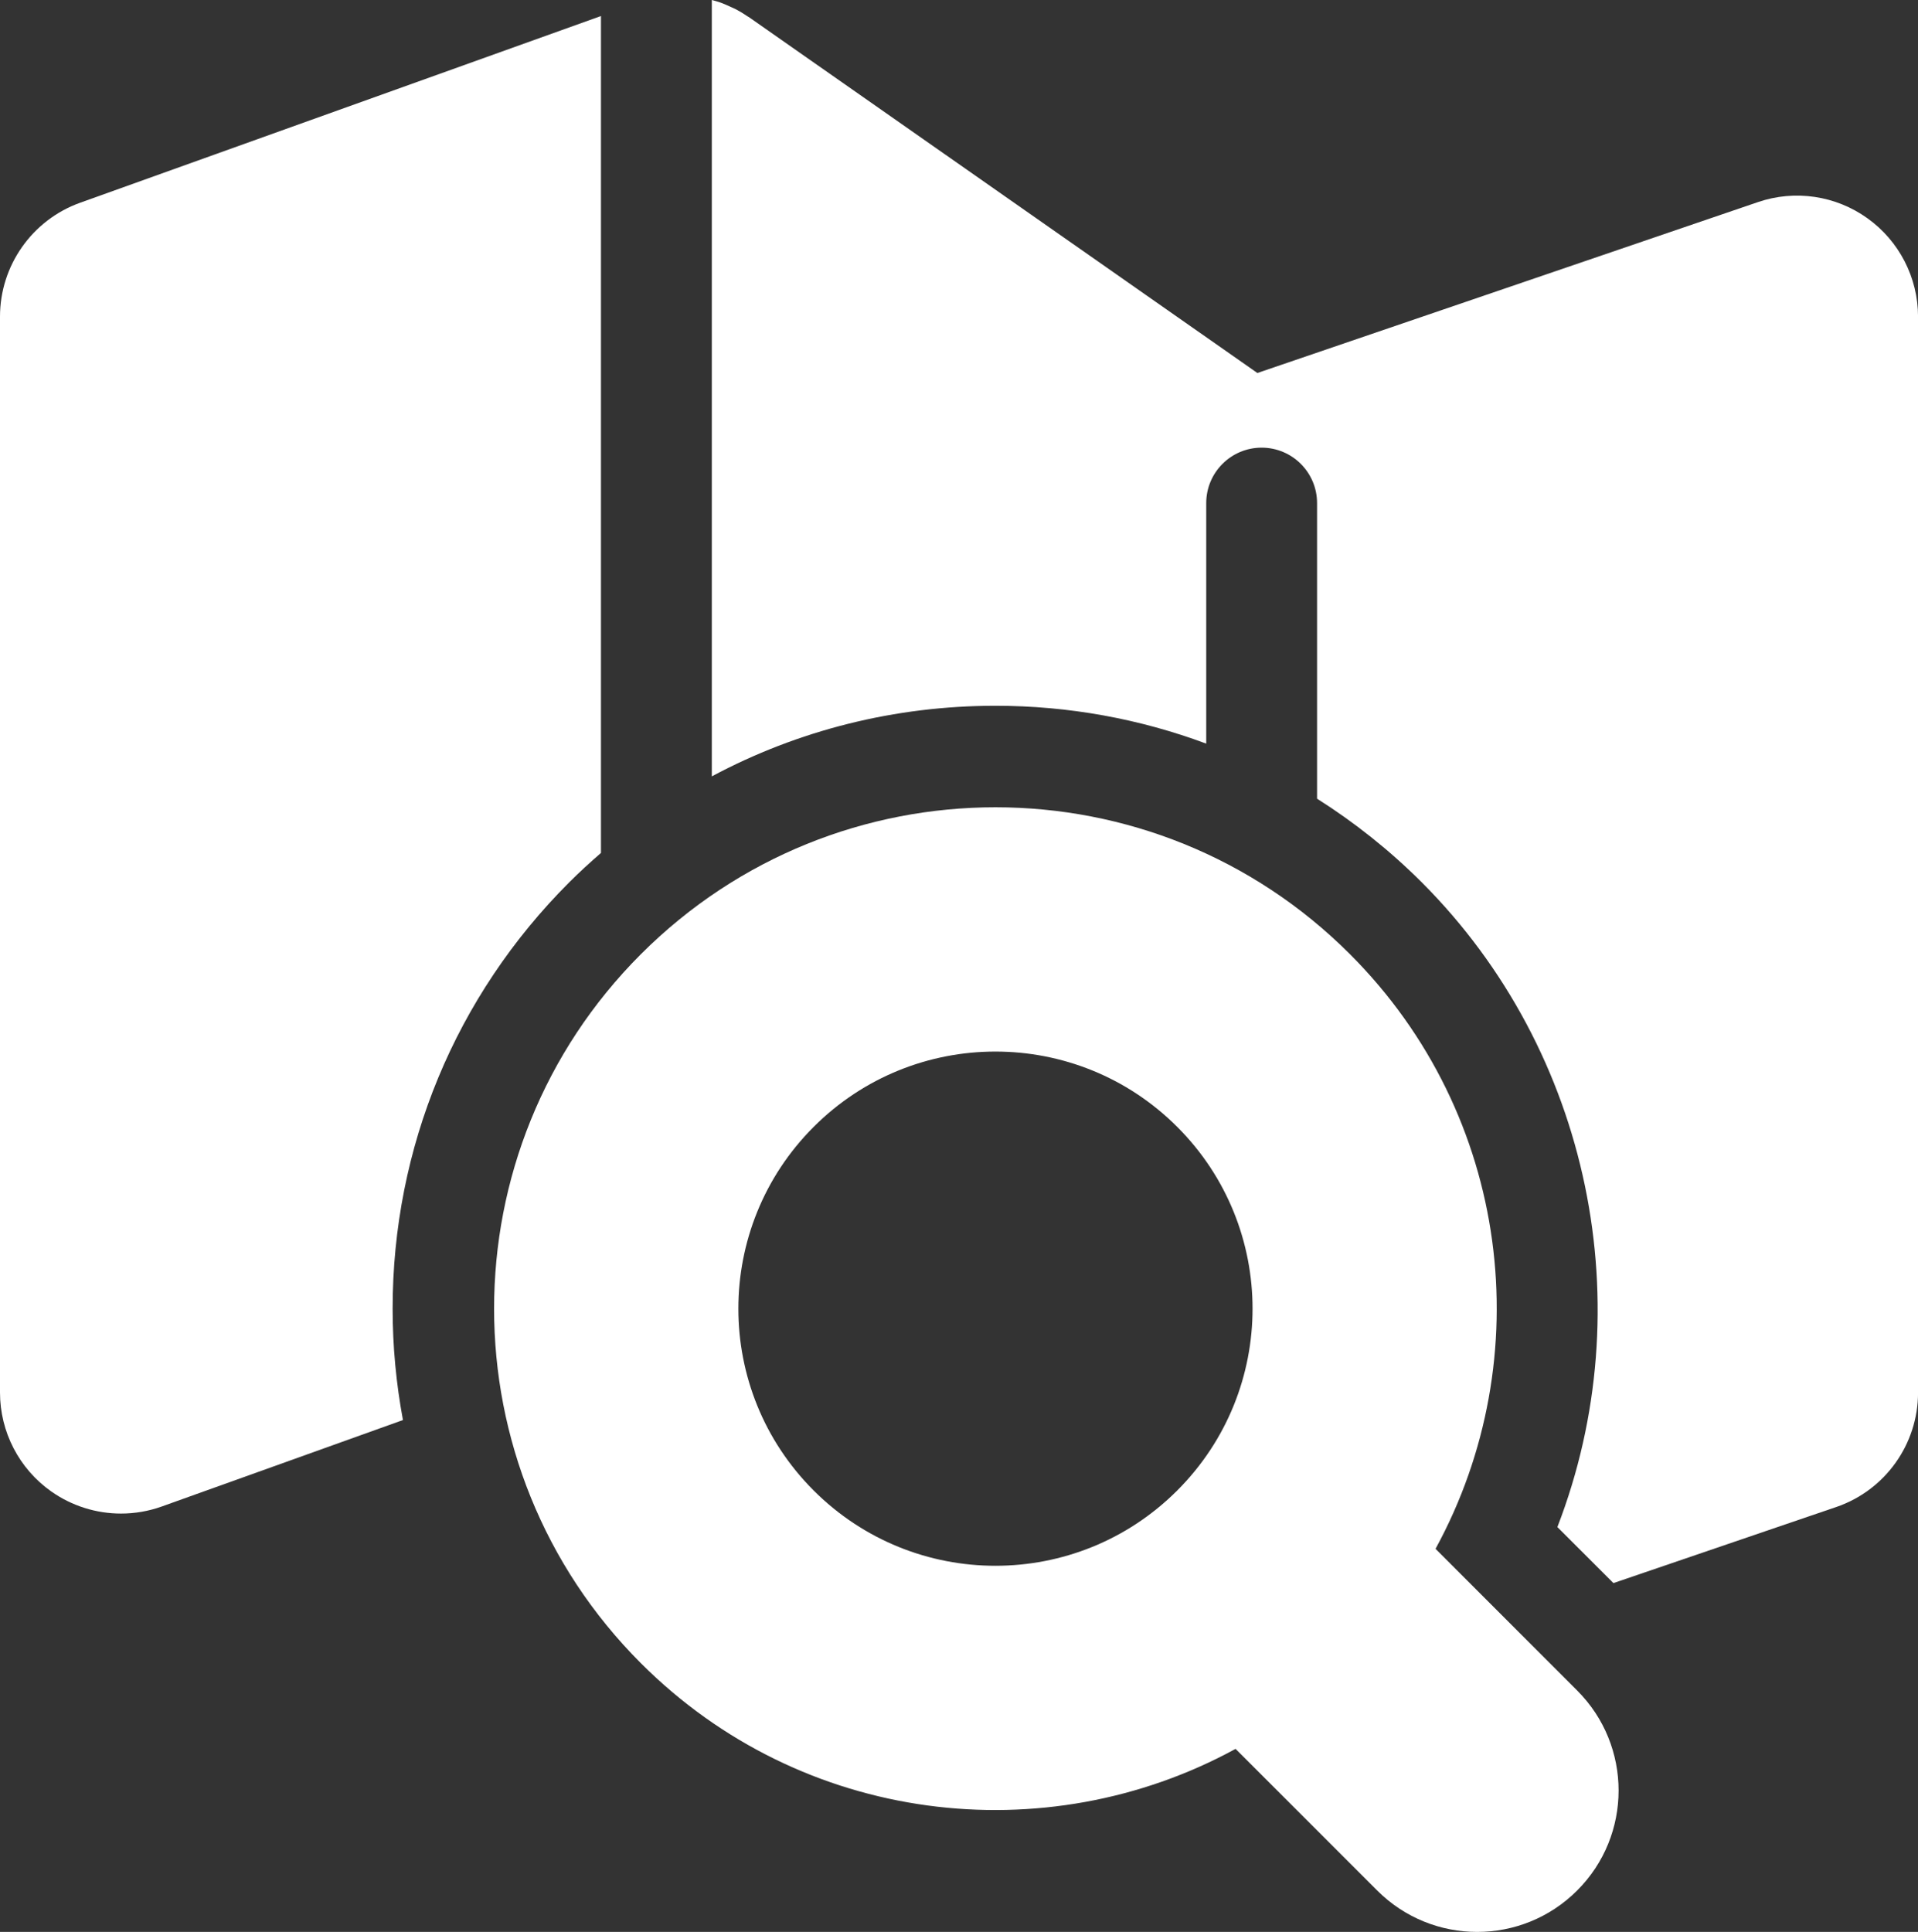
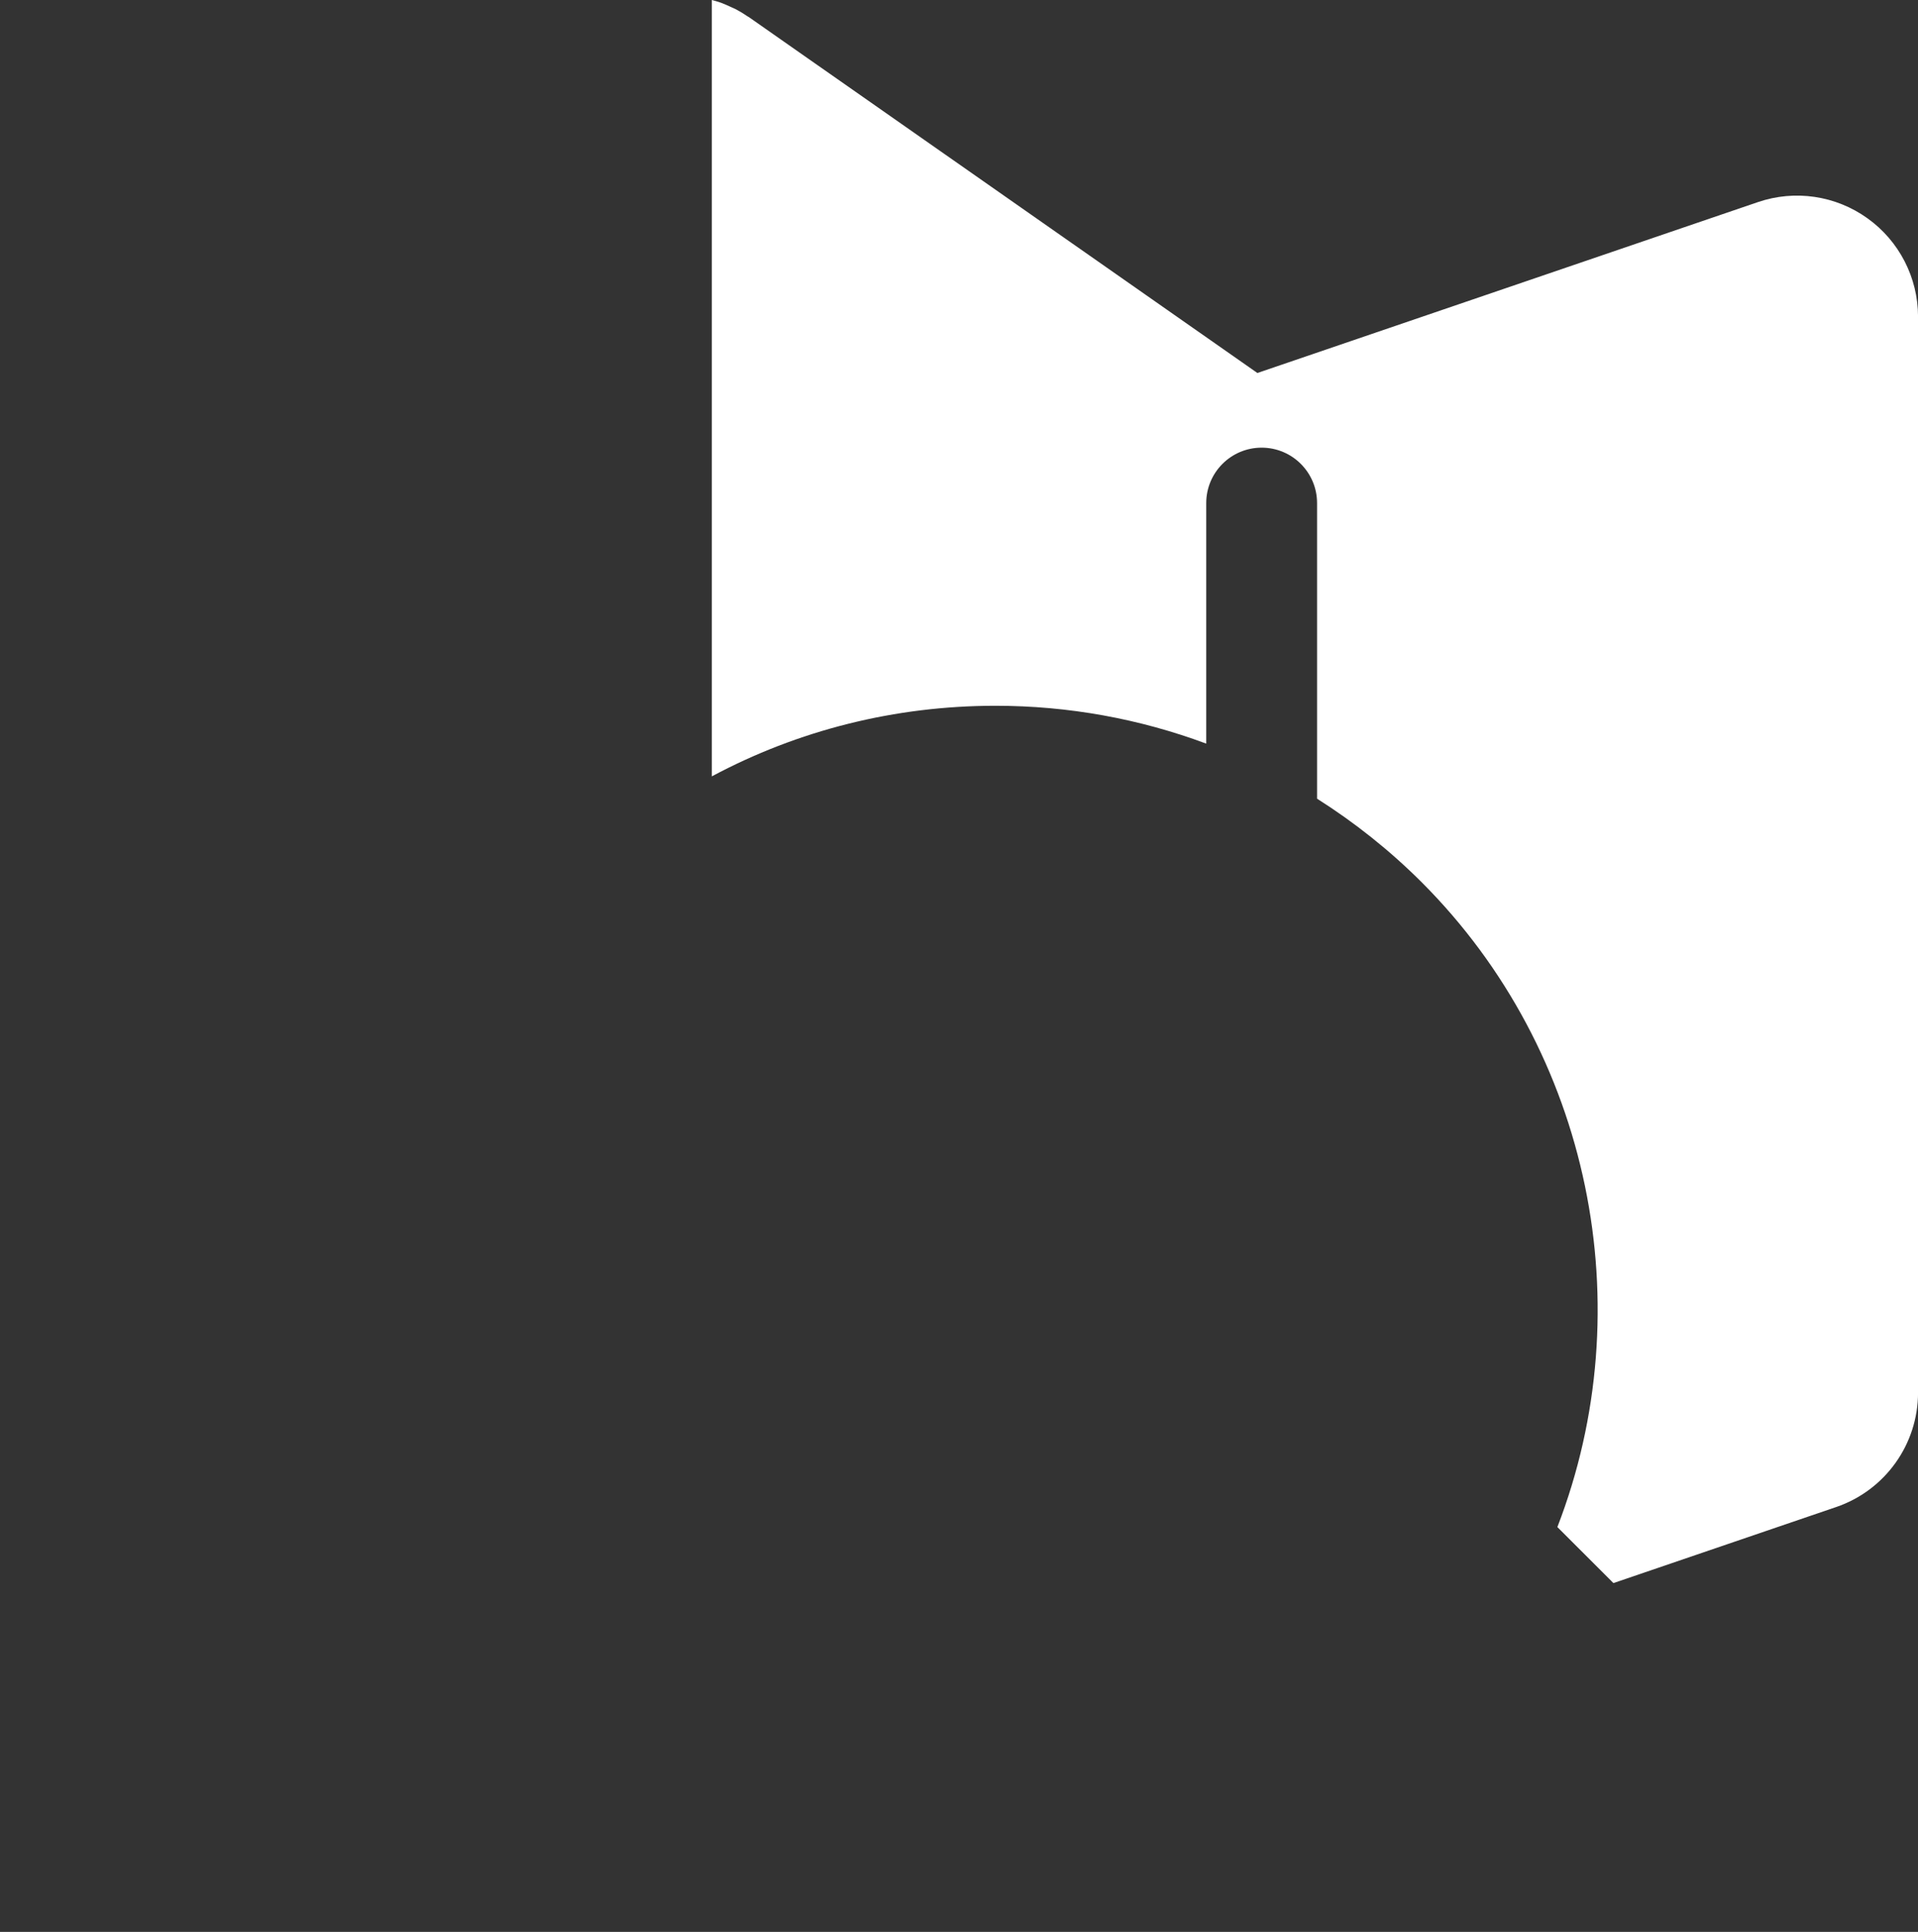
<svg xmlns="http://www.w3.org/2000/svg" xmlns:xlink="http://www.w3.org/1999/xlink" version="1.1" id="Layer_1" x="0px" y="0px" width="85.039px" height="85.646px" viewBox="0 0 85.039 85.646" enable-background="new 0 0 85.039 85.646" xml:space="preserve">
  <rect x="0" y="0" width="85.039" height="85.646" fill="#333333" stroke="none" />
  <g>
    <g>
      <defs>
-         <rect id="SVGID_1_" y="0" width="85.039" height="85.647" />
-       </defs>
+         </defs>
      <clipPath id="SVGID_2_">
        <use xlink:href="#SVGID_1_" overflow="visible" />
      </clipPath>
      <path clip-path="url(#SVGID_2_)" fill="#FFFFFF" d="M63.648,68.664c4.609-8.438,3.347-19.224-3.795-26.363    c-8.68-8.682-22.753-8.683-31.436,0c-8.68,8.678-8.681,22.755,0,31.436c7.14,7.142,17.93,8.401,26.365,3.796l6.279,6.278    c2.449,2.449,6.418,2.449,8.867,0c2.448-2.446,2.448-6.418,0-8.865L63.648,68.664z M52.195,66.078    c-4.45,4.45-11.668,4.451-16.119,0c-4.452-4.451-4.452-11.668,0-16.12c4.451-4.452,11.668-4.452,16.119,0    C56.648,54.41,56.648,61.627,52.195,66.078" />
    </g>
    <g>
      <defs>
        <rect id="SVGID_3_" y="0" width="85.039" height="85.647" />
      </defs>
      <clipPath id="SVGID_4_">
        <use xlink:href="#SVGID_3_" overflow="visible" />
      </clipPath>
-       <path clip-path="url(#SVGID_4_)" fill="#FFFFFF" d="M25.236,39.118c0.455-0.455,0.928-0.886,1.409-1.304V0.711L3.553,8.988    C1.423,9.752,0,11.773,0,14.037v47.698c0,1.746,0.849,3.384,2.276,4.388c0.917,0.644,1.997,0.978,3.089,0.978    c0.608,0,1.221-0.103,1.809-0.314l10.692-3.832c-0.3-1.611-0.458-3.262-0.458-4.938C17.408,50.878,20.188,44.166,25.236,39.118" />
    </g>
    <g>
      <defs>
        <rect id="SVGID_5_" y="0" width="85.039" height="85.647" />
      </defs>
      <clipPath id="SVGID_6_">
        <use xlink:href="#SVGID_5_" overflow="visible" />
      </clipPath>
      <path clip-path="url(#SVGID_6_)" fill="#FFFFFF" d="M82.796,9.676C81.389,8.667,79.58,8.4,77.941,8.96l-22.192,7.576L33.224,0.773    h-0.001c-0.001-0.002-0.002-0.002-0.002-0.002l-0.01-0.008c-0.018-0.012-0.037-0.02-0.055-0.031    c-0.174-0.12-0.354-0.229-0.54-0.327c-0.07-0.036-0.142-0.063-0.215-0.097c-0.137-0.064-0.275-0.127-0.417-0.18    c-0.084-0.031-0.17-0.058-0.256-0.082C31.672,0.03,31.615,0.016,31.56,0v34.419c3.825-2.045,8.117-3.13,12.577-3.13    c3.241,0,6.393,0.579,9.344,1.678V22.303c0-1.357,1.101-2.457,2.457-2.457c1.355,0,2.457,1.1,2.457,2.457v13.105    c1.66,1.051,3.219,2.287,4.643,3.71c7.512,7.512,9.775,18.849,6.012,28.581l2.485,2.484l9.875-3.371    c2.172-0.741,3.631-2.781,3.631-5.076V14.037C85.039,12.307,84.204,10.682,82.796,9.676" />
    </g>
  </g>
</svg>